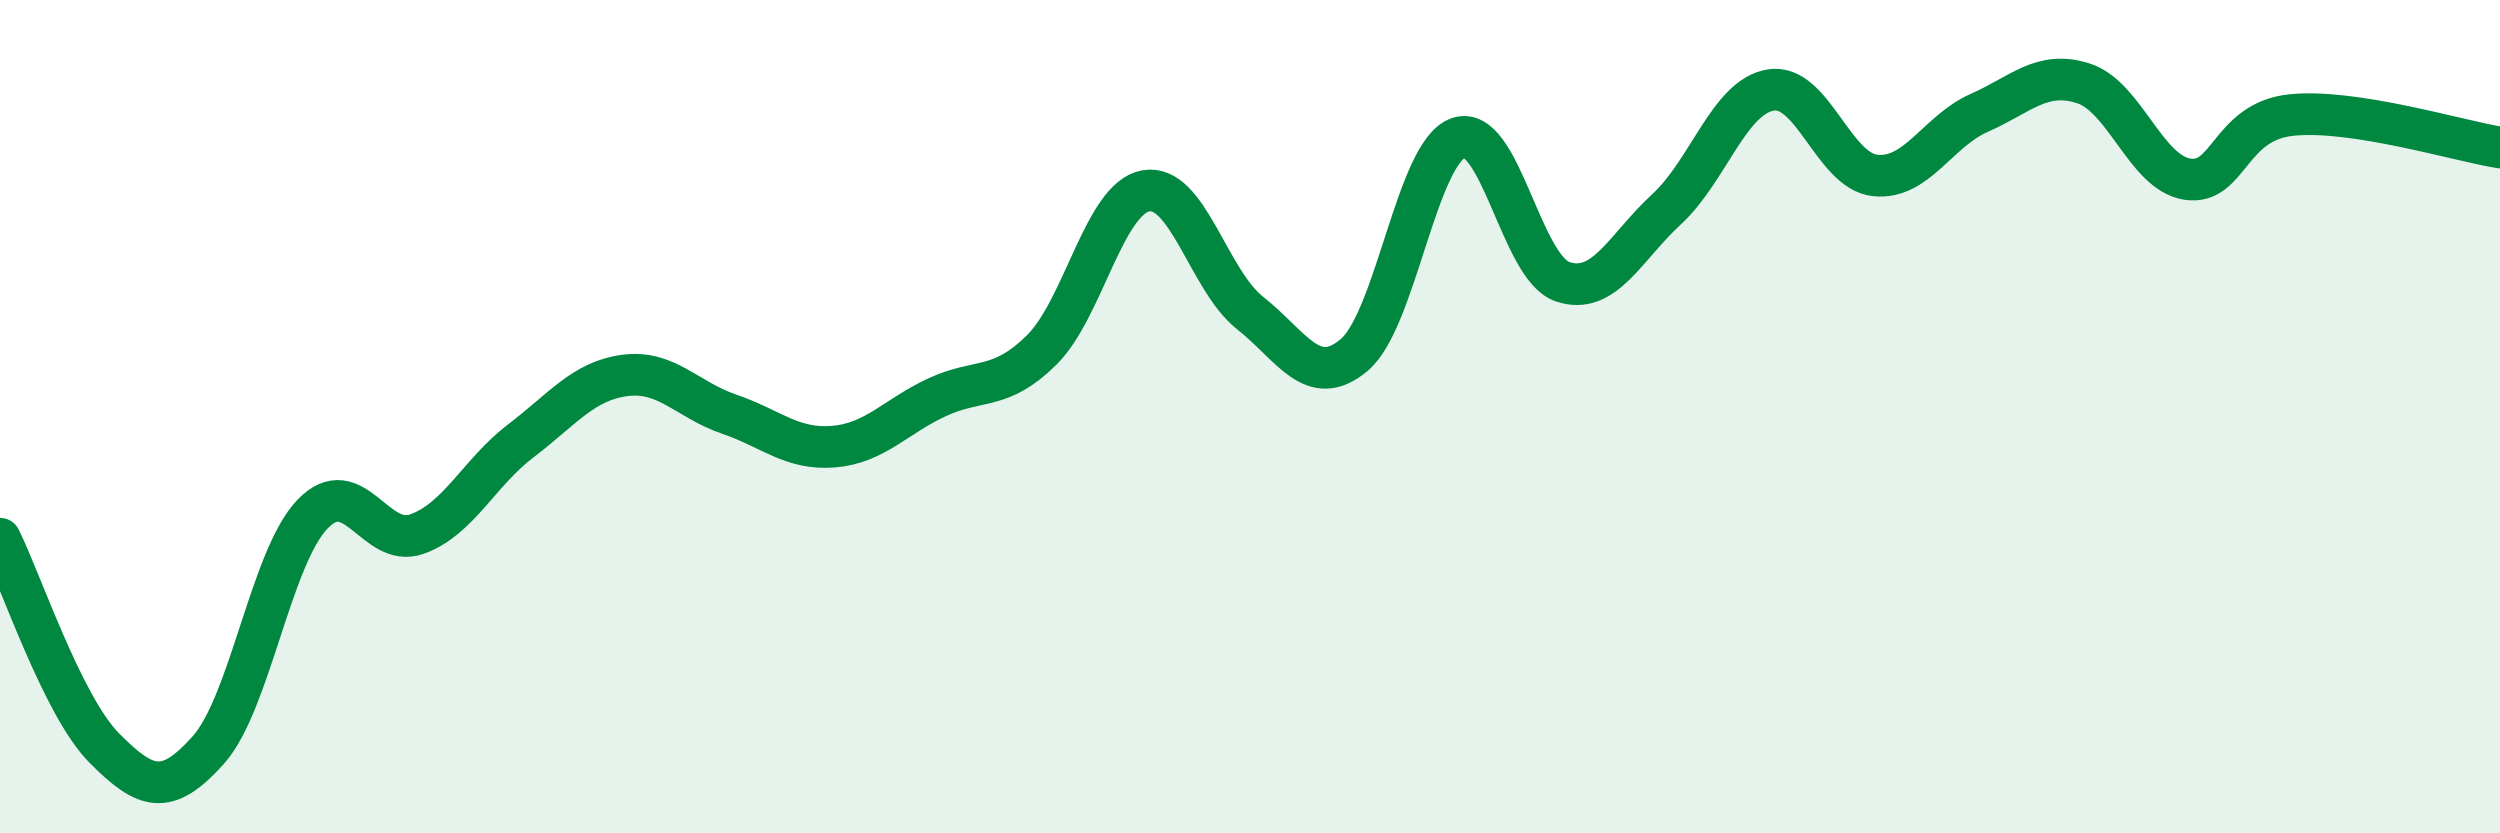
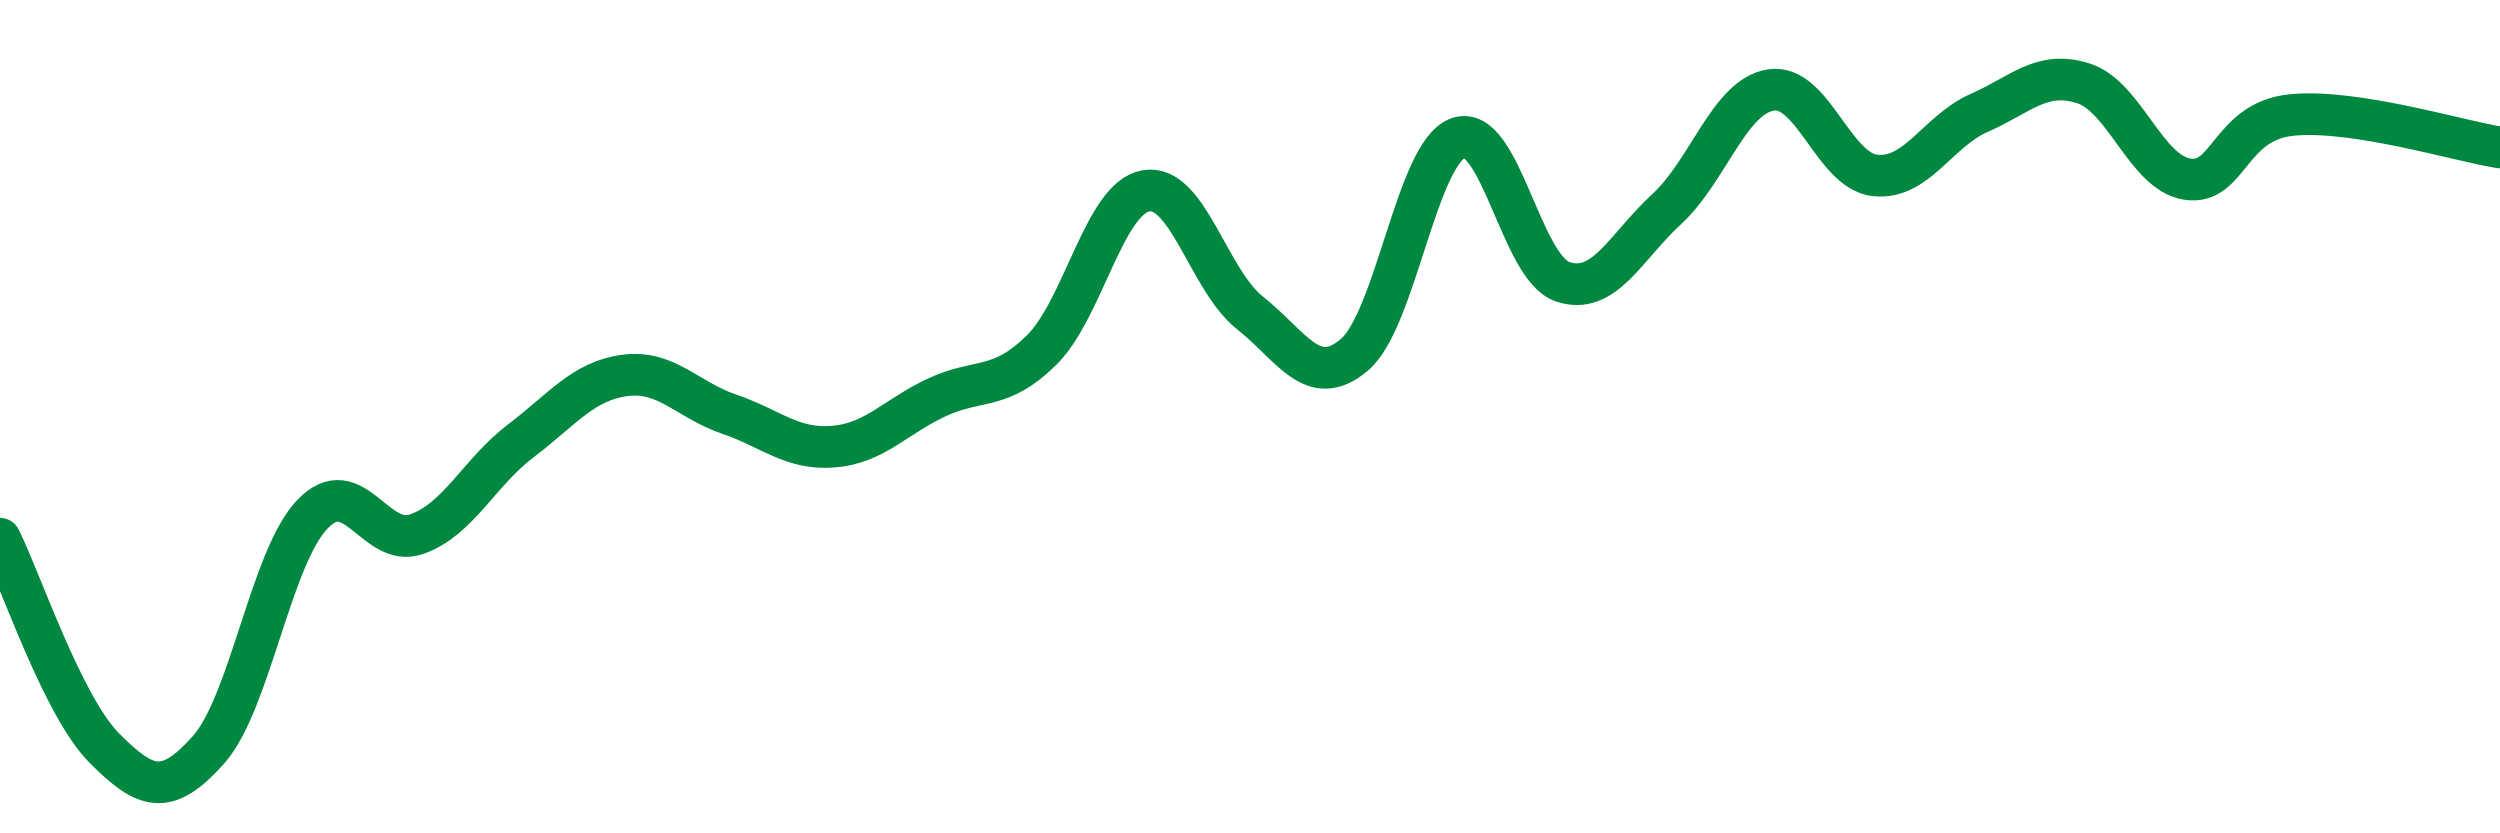
<svg xmlns="http://www.w3.org/2000/svg" width="60" height="20" viewBox="0 0 60 20">
-   <path d="M 0,12.93 C 0.5,13.93 1.5,16.94 2.5,17.95 C 3.5,18.96 4,19.12 5,18 C 6,16.88 6.5,13.38 7.5,12.34 C 8.5,11.3 9,13.17 10,12.82 C 11,12.47 11.5,11.34 12.5,10.58 C 13.5,9.82 14,9.14 15,9.01 C 16,8.88 16.5,9.6 17.5,9.94 C 18.5,10.28 19,10.8 20,10.72 C 21,10.64 21.5,9.99 22.5,9.53 C 23.5,9.07 24,9.39 25,8.4 C 26,7.41 26.5,4.76 27.5,4.58 C 28.5,4.4 29,6.72 30,7.51 C 31,8.3 31.5,9.36 32.5,8.52 C 33.5,7.68 34,3.66 35,3.31 C 36,2.96 36.5,6.42 37.5,6.76 C 38.5,7.1 39,5.94 40,5.02 C 41,4.1 41.5,2.32 42.5,2.16 C 43.5,2 44,4.1 45,4.21 C 46,4.32 46.5,3.15 47.5,2.71 C 48.5,2.27 49,1.68 50,2 C 51,2.32 51.5,4.15 52.5,4.3 C 53.5,4.45 53.5,2.91 55,2.76 C 56.5,2.61 59,3.38 60,3.54L60 20L0 20Z" fill="#008740" opacity="0.1" stroke-linecap="round" stroke-linejoin="round" />
  <path d="M 0,12.93 C 0.5,13.93 1.5,16.94 2.5,17.95 C 3.5,18.96 4,19.12 5,18 C 6,16.88 6.5,13.38 7.5,12.34 C 8.5,11.3 9,13.17 10,12.82 C 11,12.47 11.5,11.34 12.5,10.58 C 13.5,9.82 14,9.14 15,9.01 C 16,8.88 16.5,9.6 17.5,9.94 C 18.5,10.28 19,10.8 20,10.72 C 21,10.64 21.5,9.99 22.5,9.53 C 23.5,9.07 24,9.39 25,8.4 C 26,7.41 26.5,4.76 27.5,4.58 C 28.5,4.4 29,6.72 30,7.51 C 31,8.3 31.5,9.36 32.5,8.52 C 33.5,7.68 34,3.66 35,3.31 C 36,2.96 36.5,6.42 37.5,6.76 C 38.5,7.1 39,5.94 40,5.02 C 41,4.1 41.5,2.32 42.5,2.16 C 43.5,2 44,4.1 45,4.21 C 46,4.32 46.5,3.15 47.5,2.71 C 48.5,2.27 49,1.68 50,2 C 51,2.32 51.5,4.15 52.5,4.3 C 53.5,4.45 53.5,2.91 55,2.76 C 56.5,2.61 59,3.38 60,3.54" stroke="#008740" stroke-width="1" fill="none" stroke-linecap="round" stroke-linejoin="round" />
</svg>